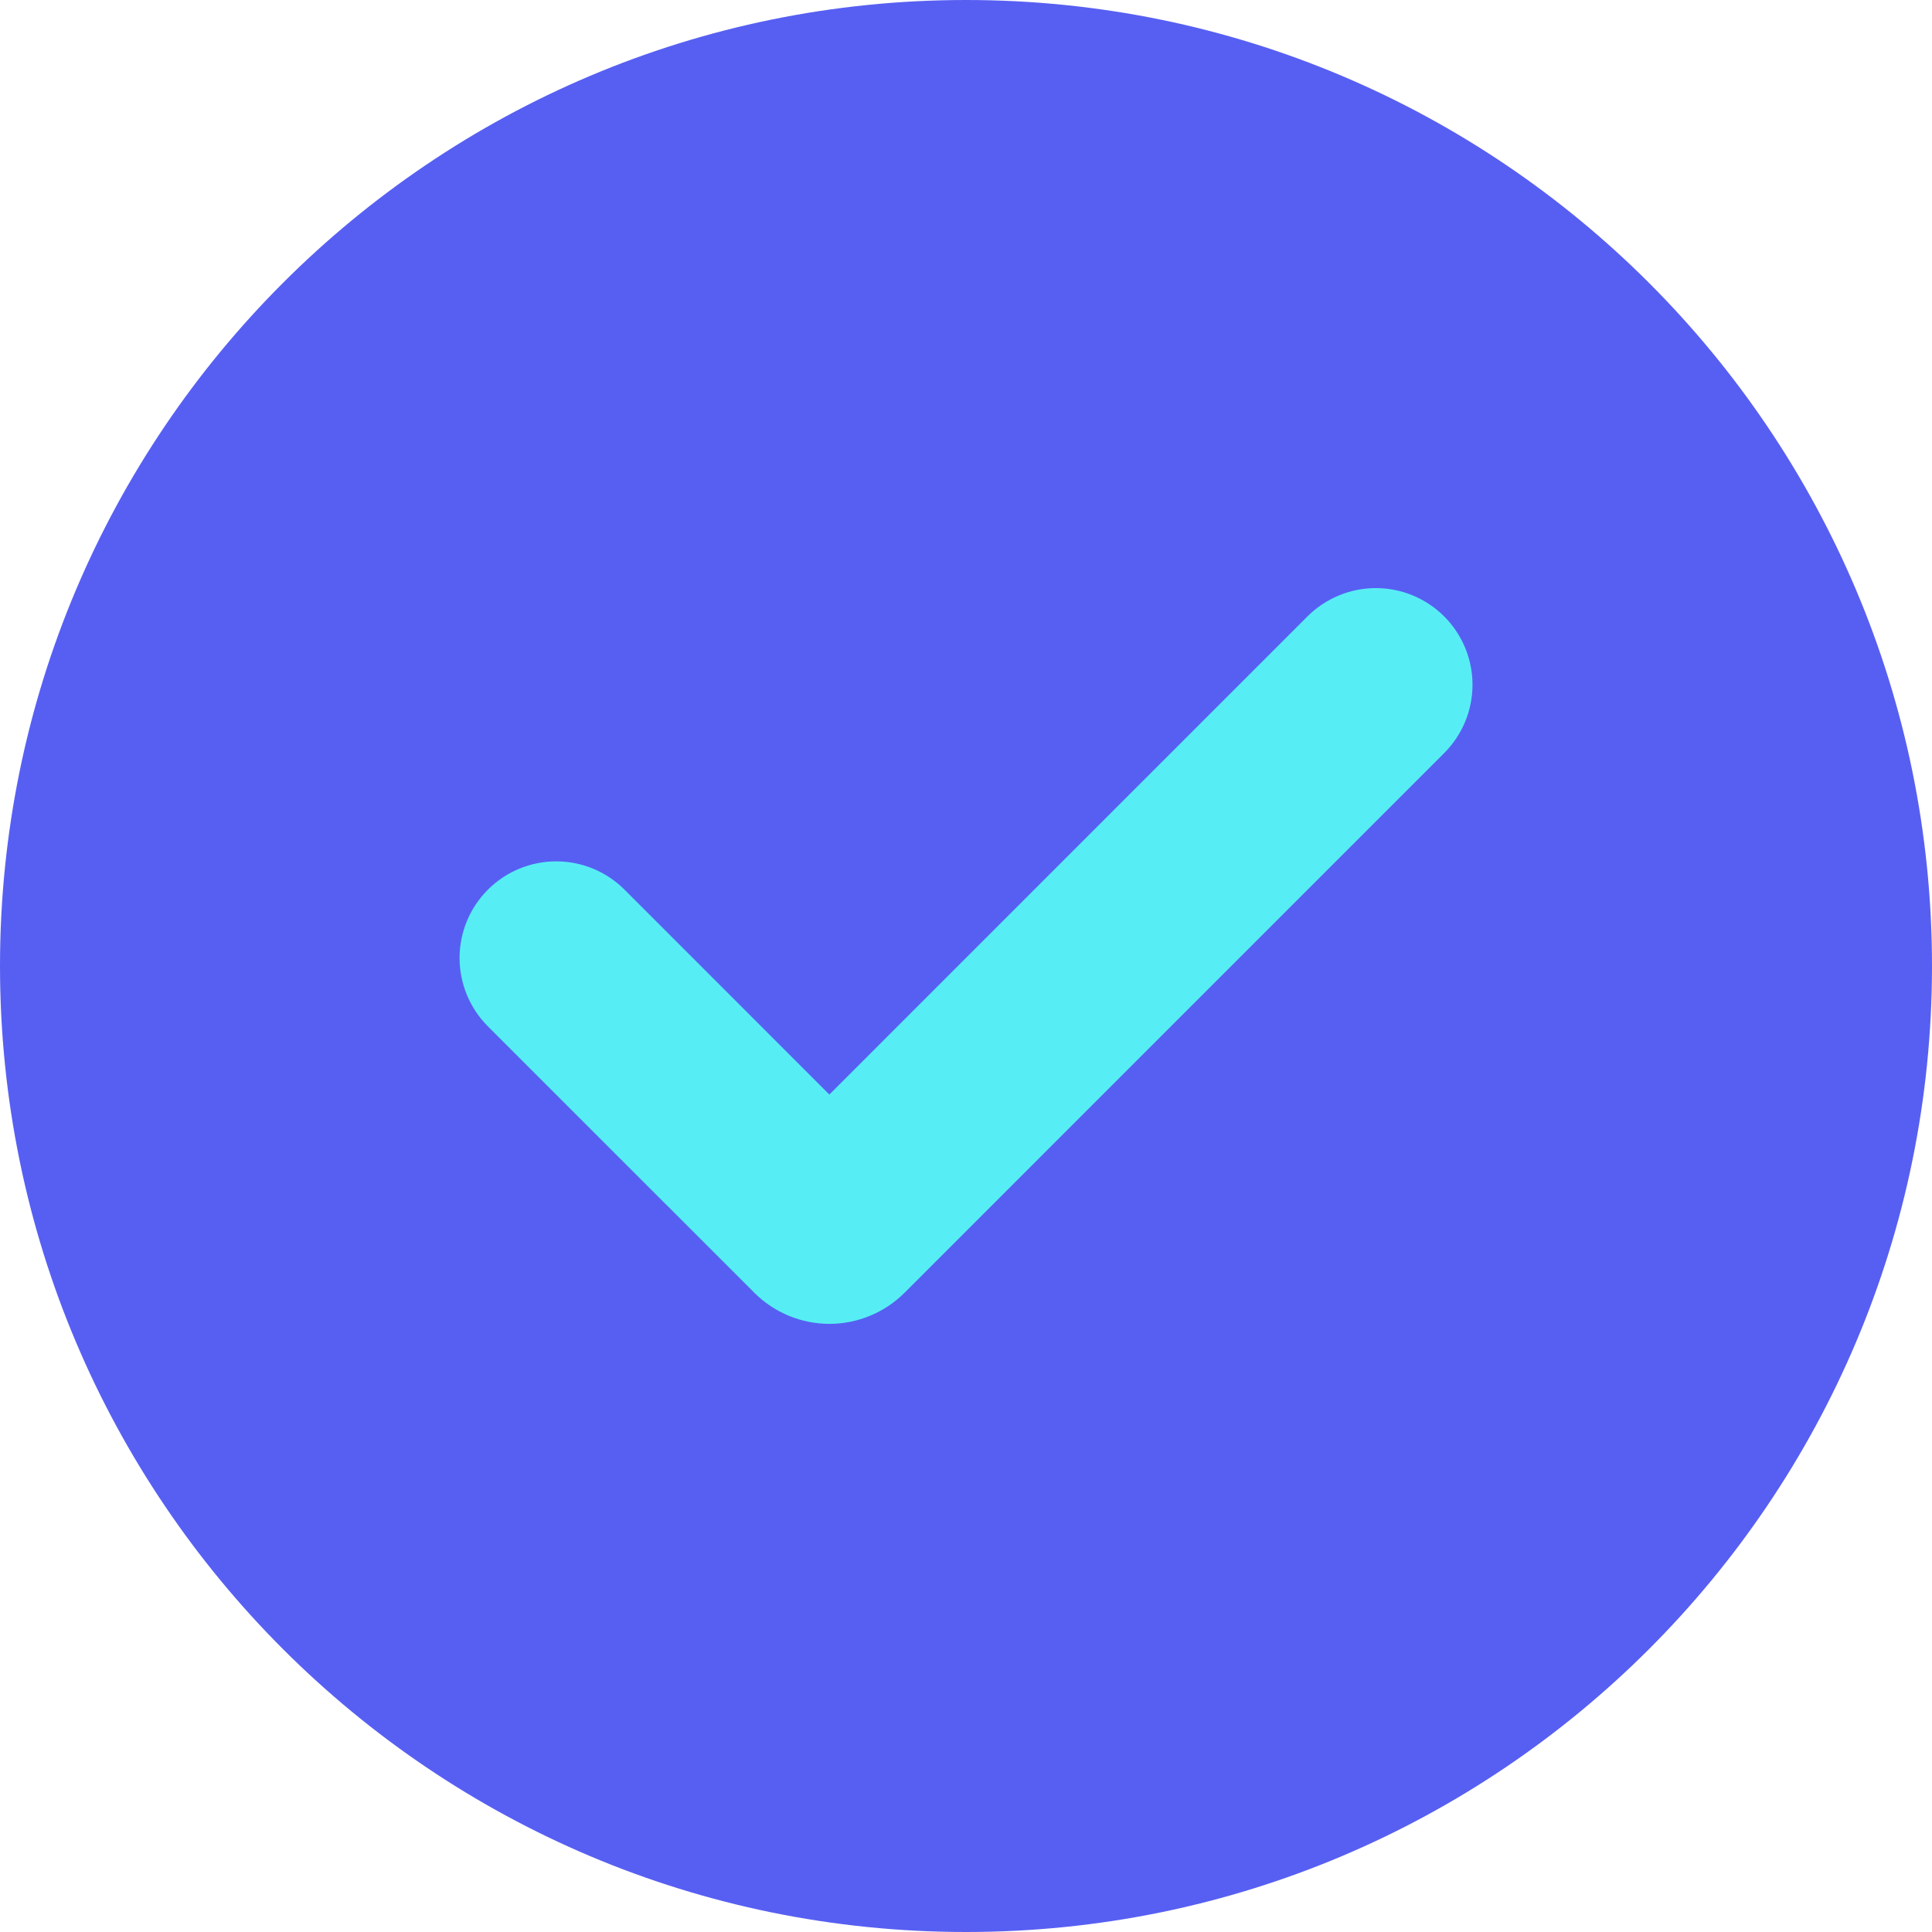
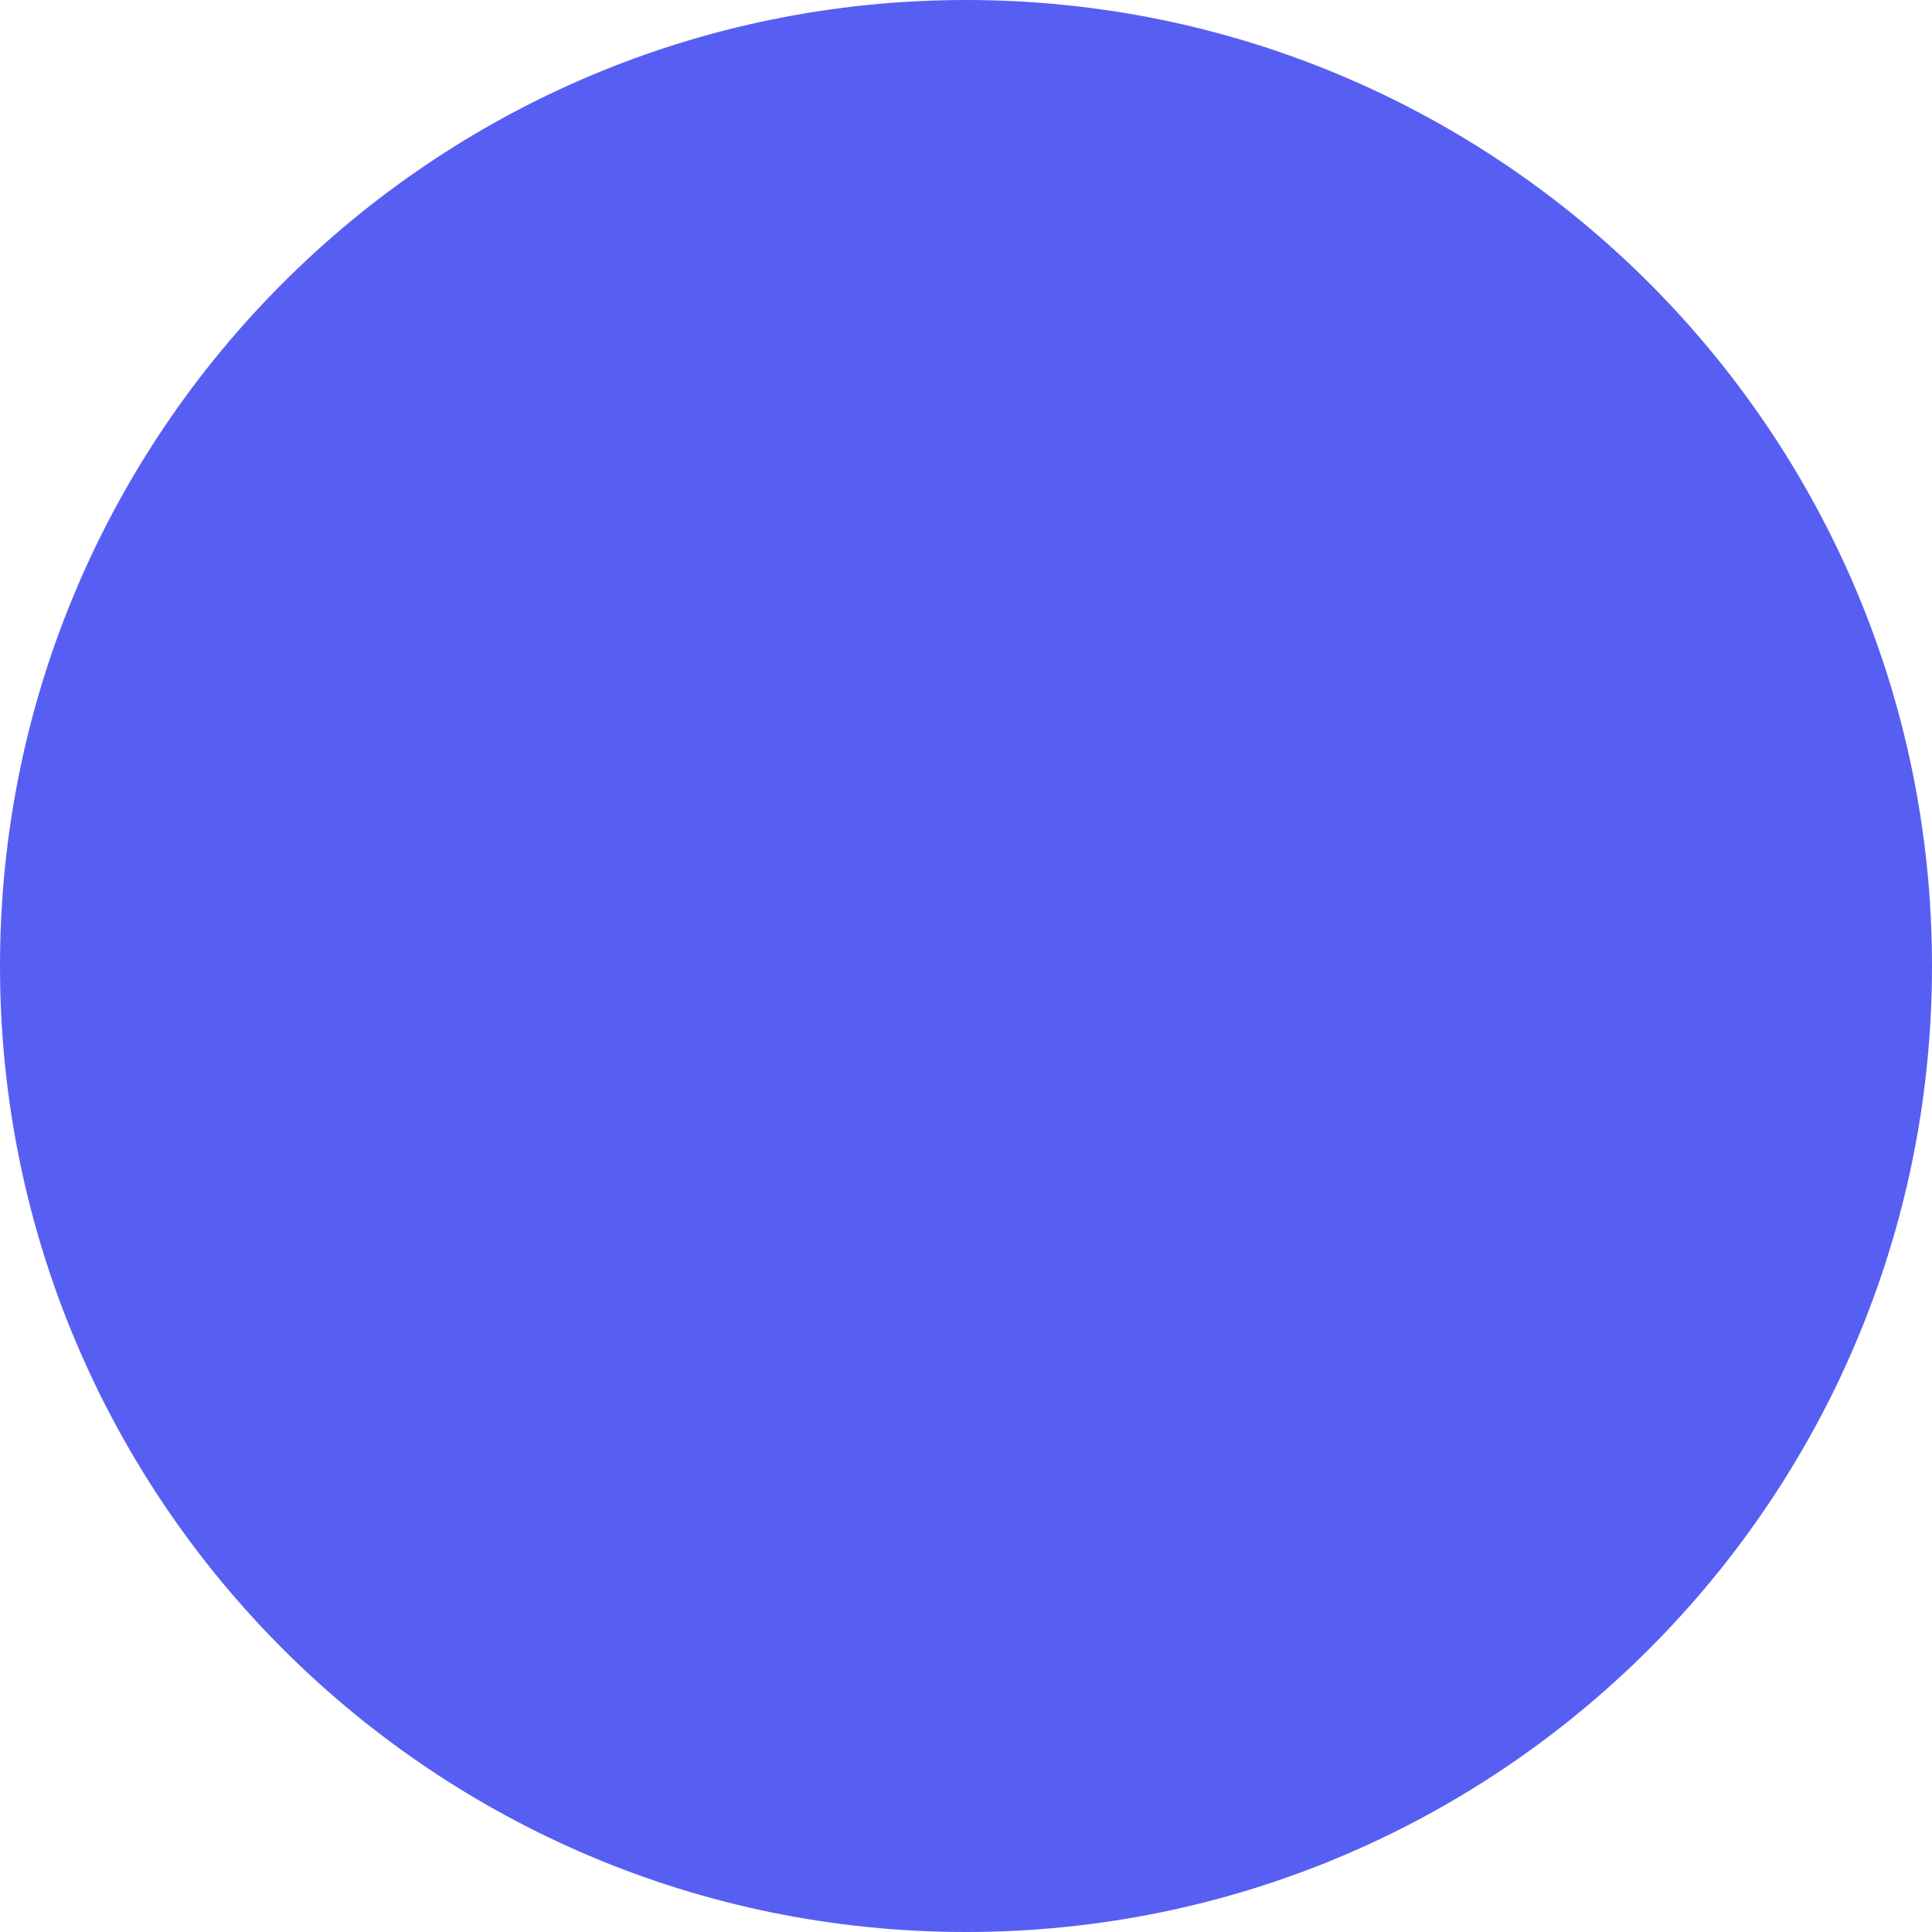
<svg xmlns="http://www.w3.org/2000/svg" width="48" height="48" viewBox="0 0 48 48" fill="none">
  <path d="M24 0C37.255 0 48 10.745 48 24C48 37.255 37.255 48 24 48C10.745 48 0 37.255 0 24C0 10.745 10.745 0 24 0Z" fill="#575FF2" />
-   <path d="M32.484 15.314L20.605 27.194L15.517 22.104C15.294 21.881 15.029 21.704 14.738 21.583C14.447 21.463 14.134 21.4 13.819 21.4C13.183 21.4 12.572 21.653 12.122 22.103C11.671 22.553 11.418 23.163 11.418 23.8C11.418 24.437 11.67 25.047 12.12 25.498L18.74 32.117C18.985 32.362 19.276 32.557 19.596 32.689C19.917 32.822 20.26 32.891 20.607 32.891C20.954 32.891 21.297 32.822 21.617 32.689C21.938 32.557 22.229 32.362 22.474 32.117L35.88 18.71C36.103 18.487 36.28 18.223 36.401 17.931C36.522 17.64 36.584 17.328 36.584 17.012C36.584 16.697 36.522 16.385 36.401 16.093C36.28 15.802 36.103 15.537 35.88 15.314C35.657 15.091 35.393 14.915 35.101 14.794C34.81 14.673 34.498 14.611 34.182 14.611C33.867 14.611 33.555 14.673 33.264 14.794C32.972 14.915 32.707 15.091 32.484 15.314Z" fill="#56EEF4" />
</svg>